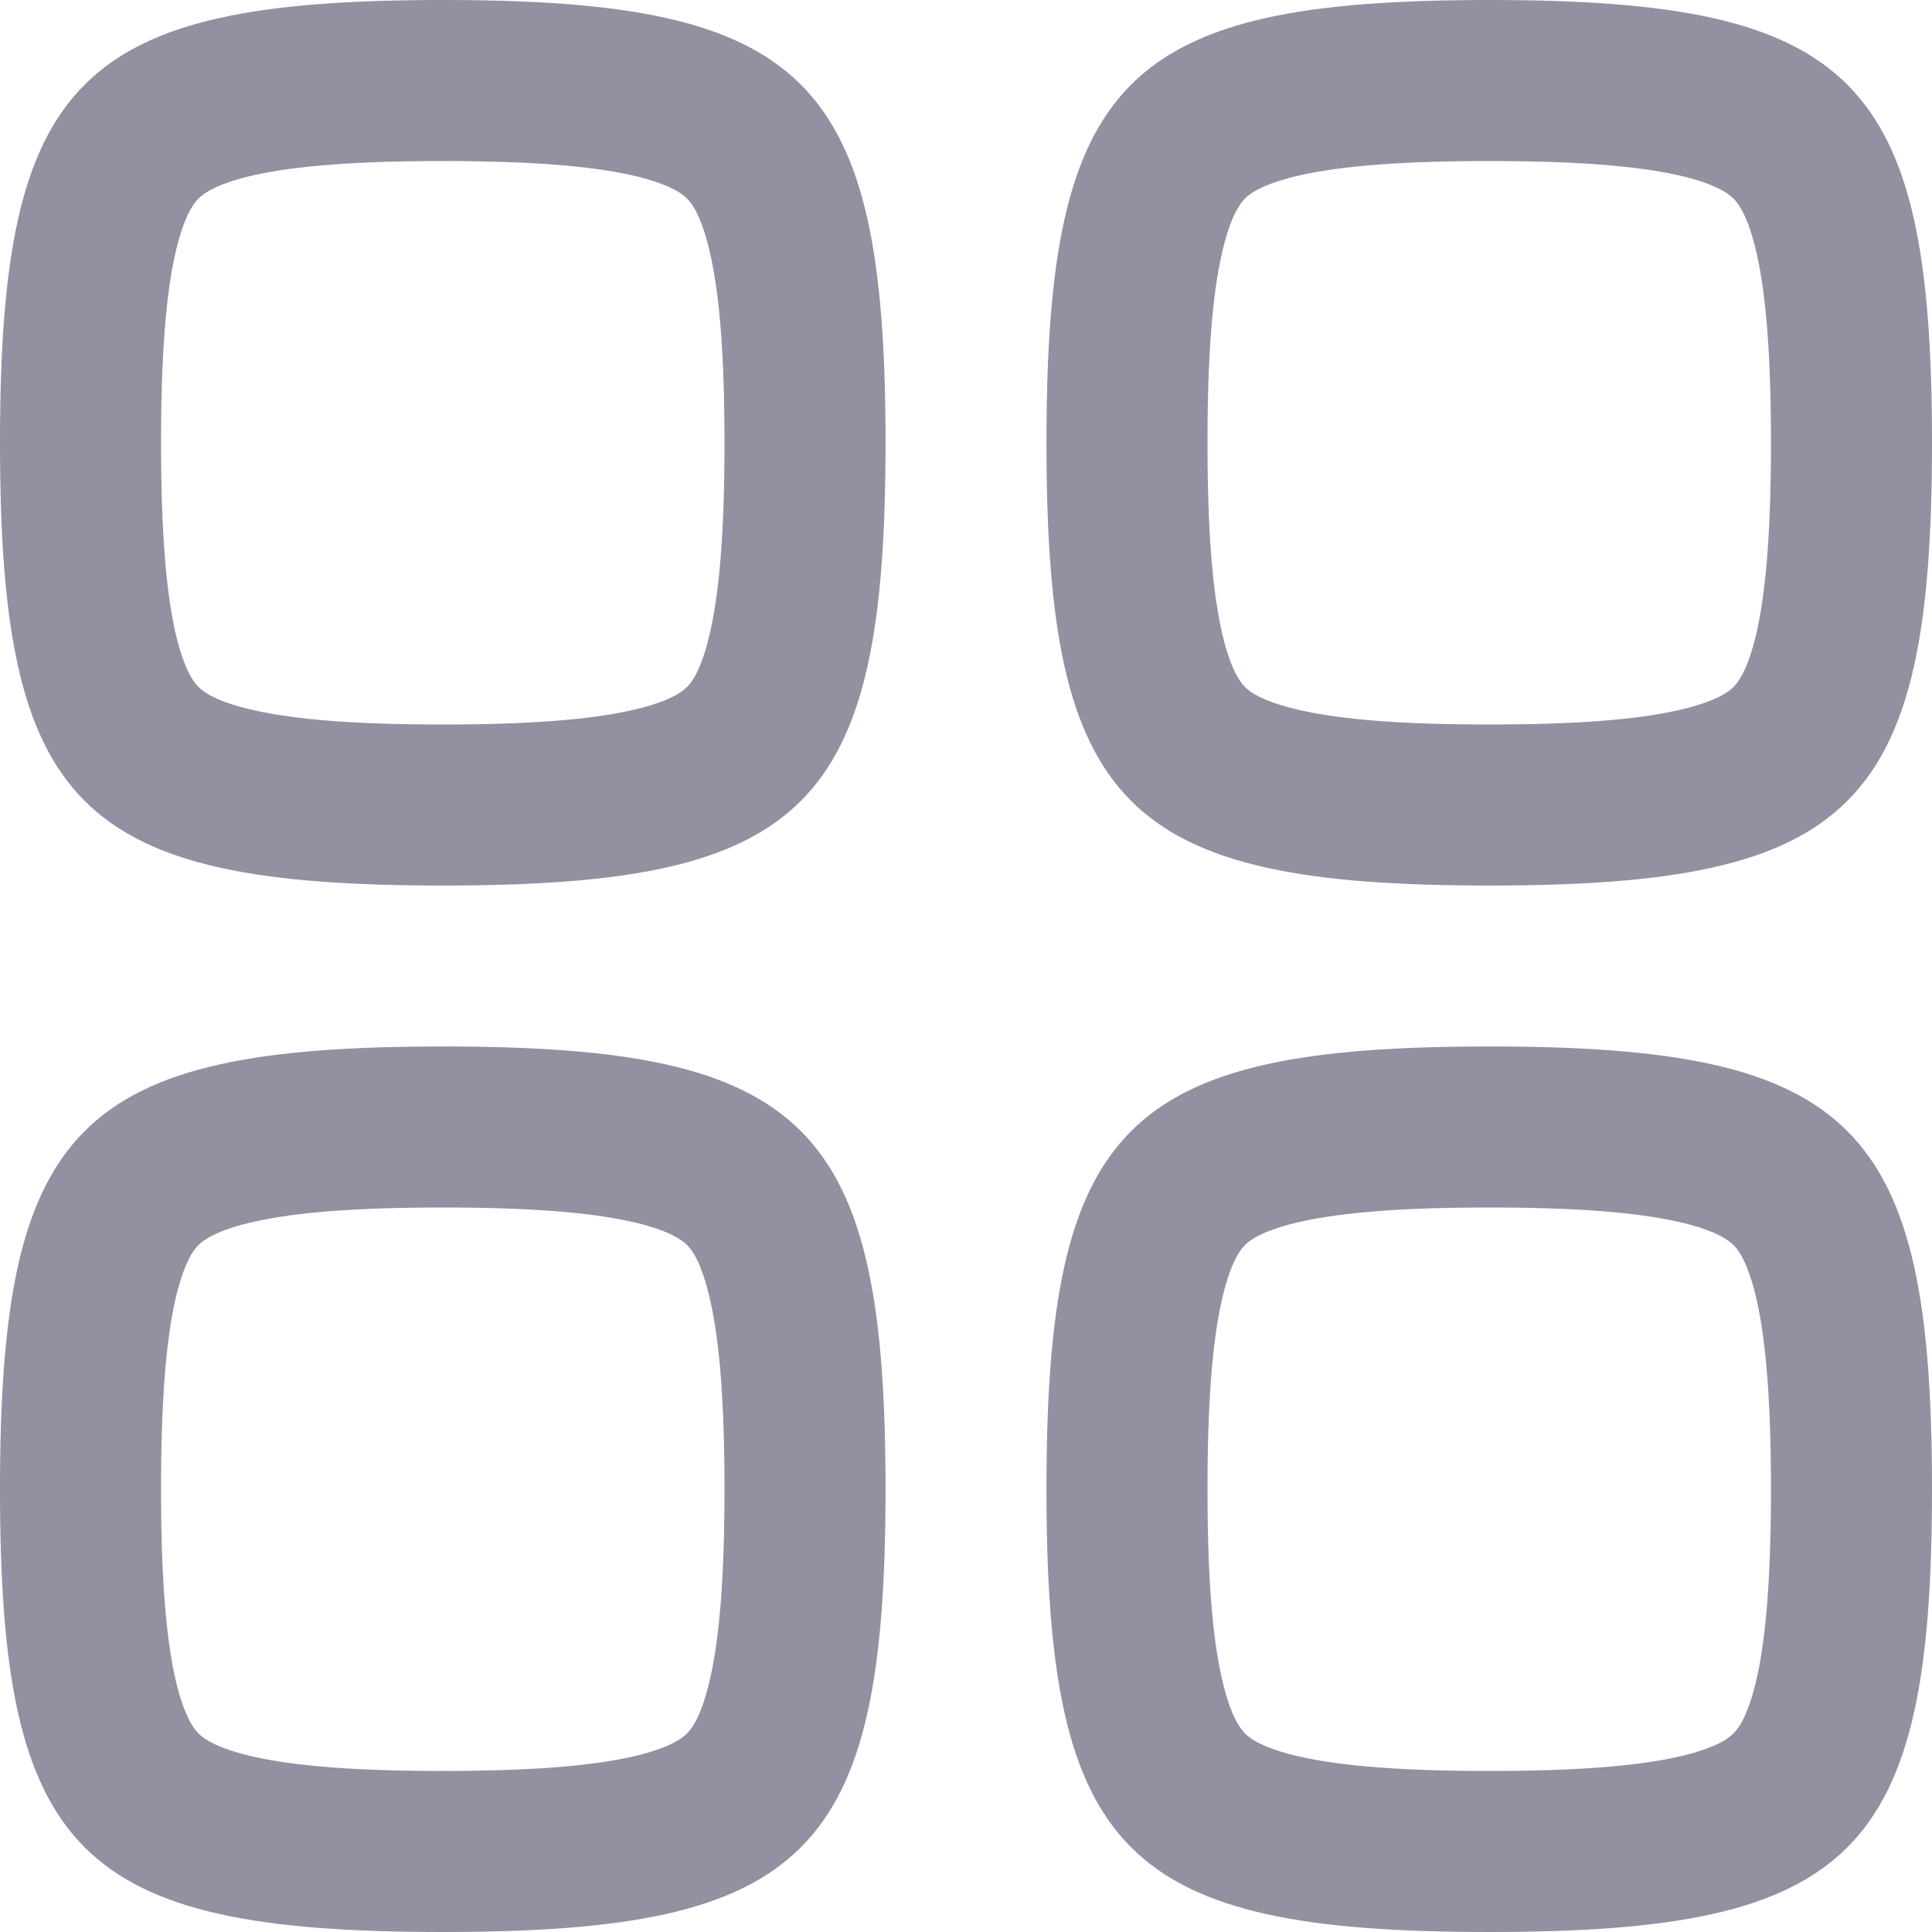
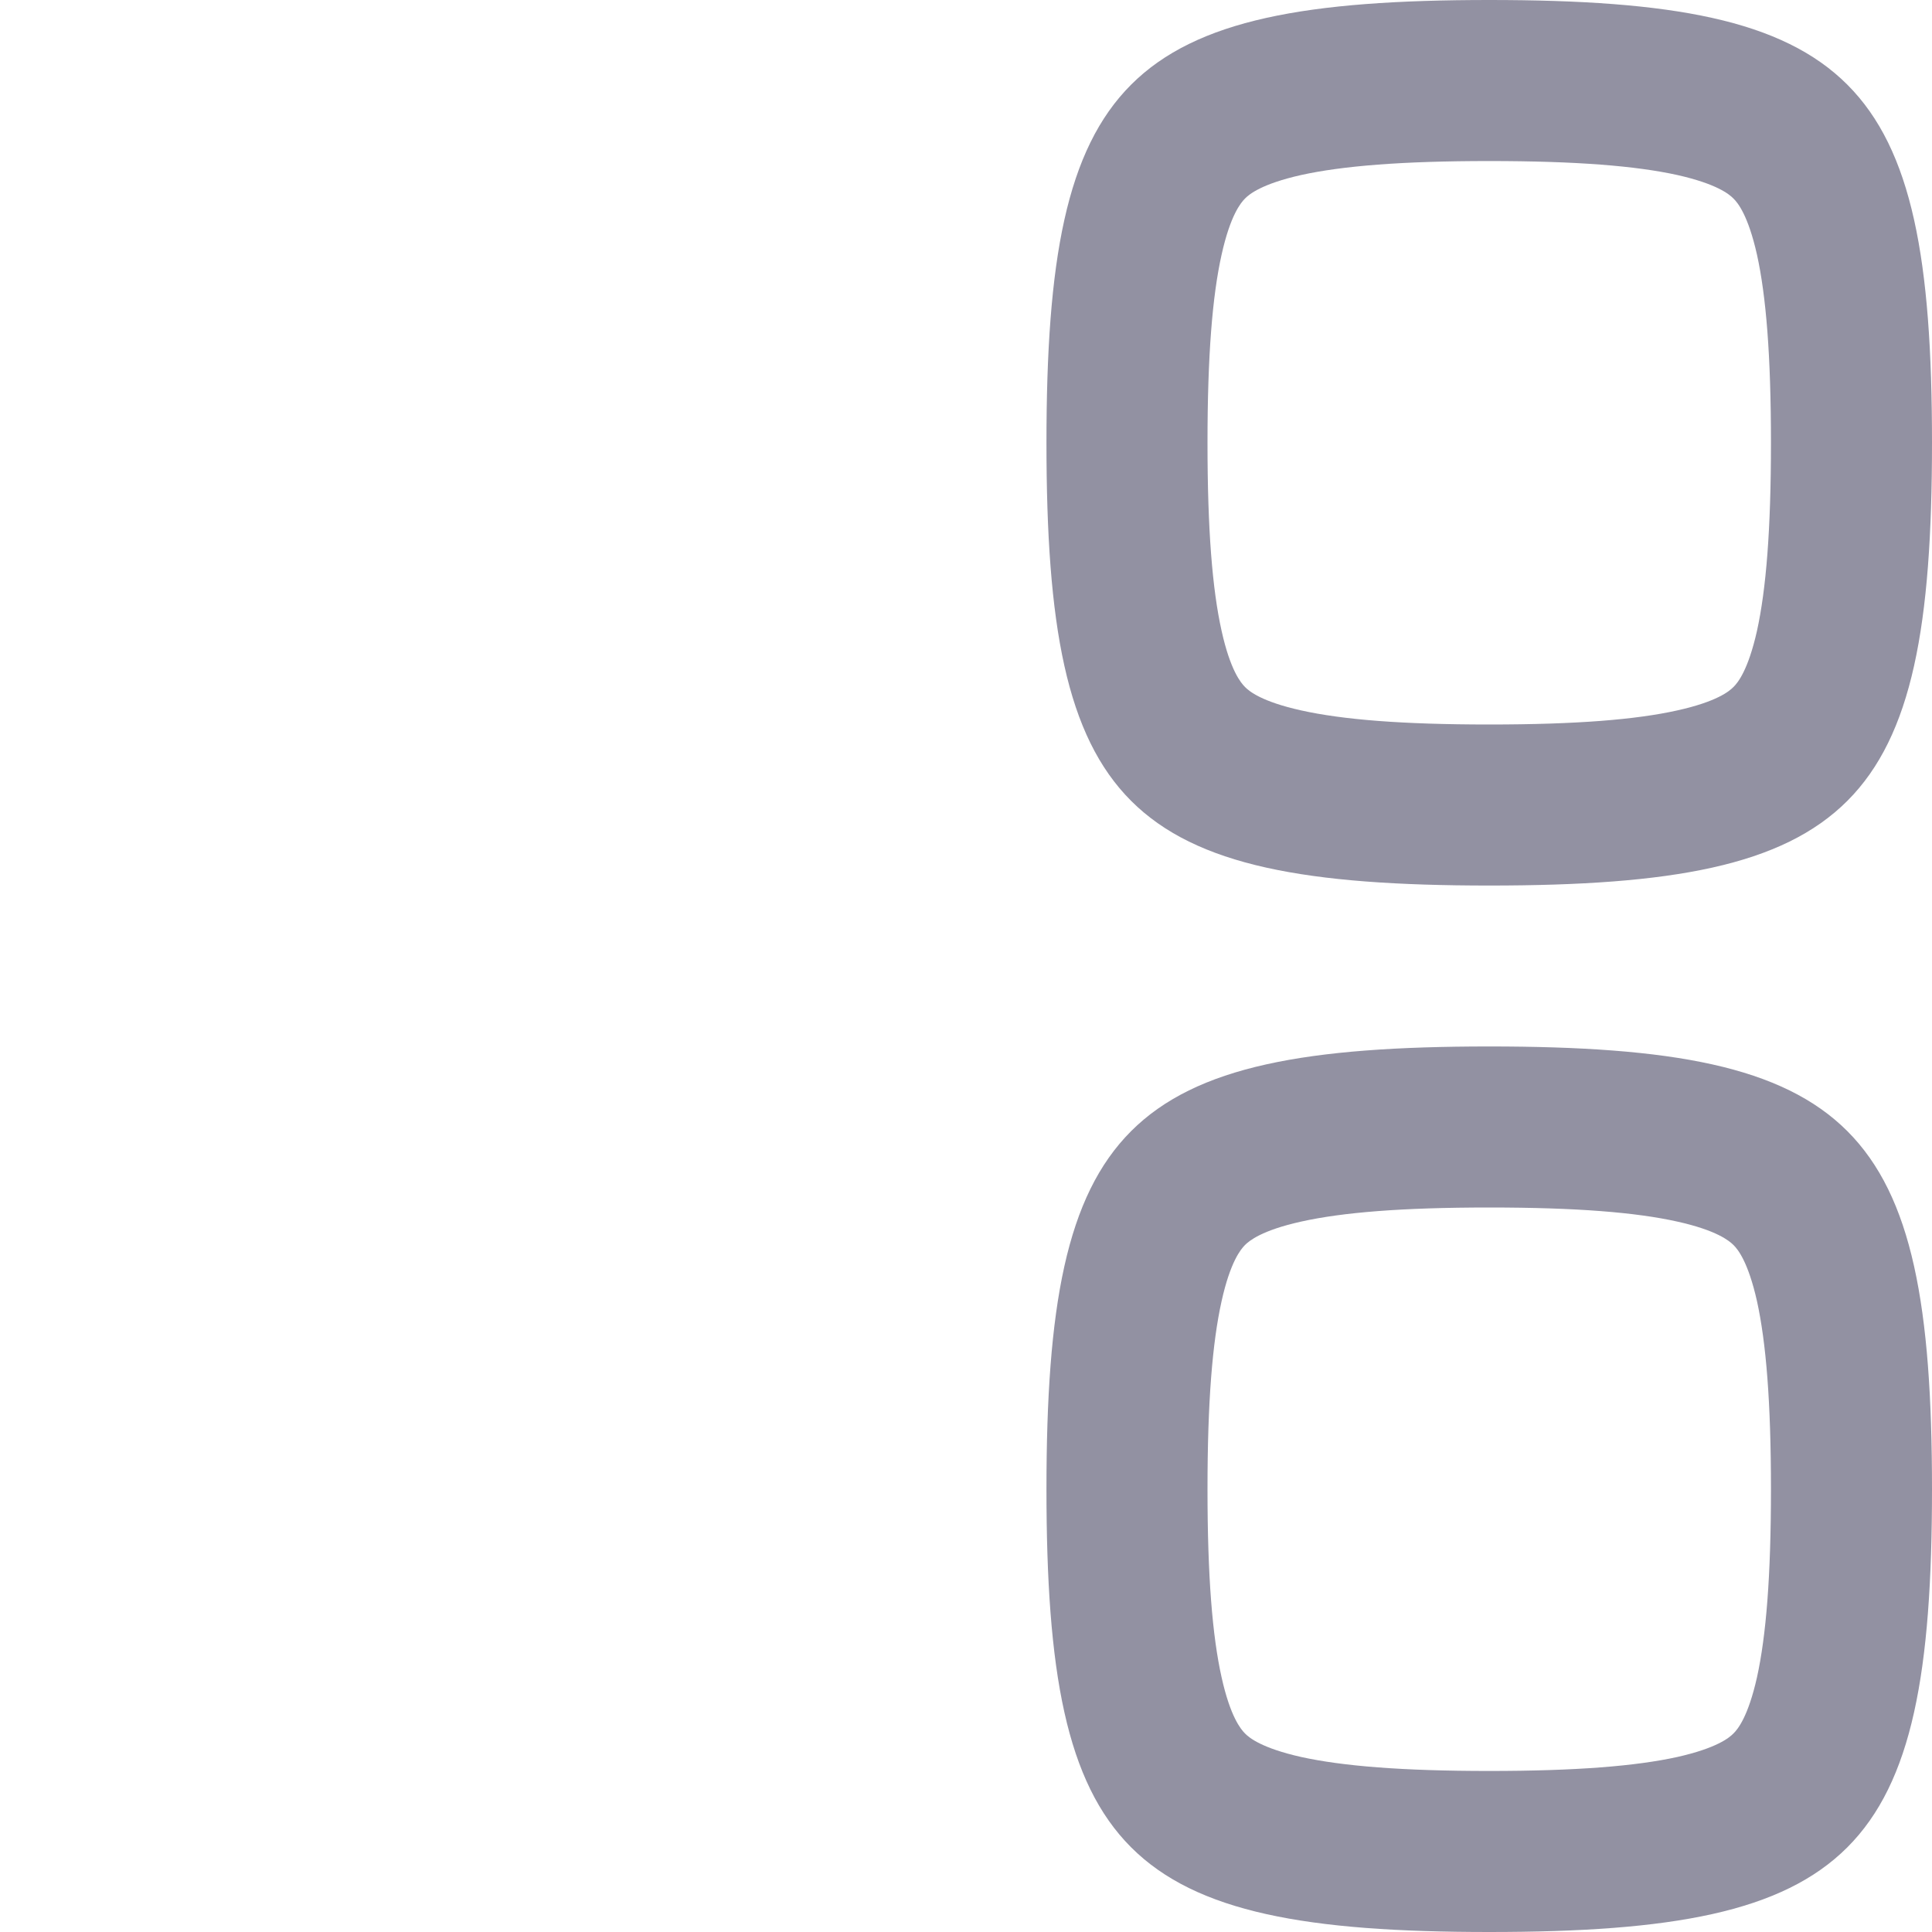
<svg xmlns="http://www.w3.org/2000/svg" width="17" height="17" viewBox="0 0 17 17" fill="none">
  <g id="Menu">
    <g id="Union">
      <path fill-rule="evenodd" clip-rule="evenodd" d="M13.104 7.792C9.896 7.792 9.208 7.104 9.208 3.896C9.208 0.688 9.896 0 13.104 0C16.312 0 17 0.688 17 3.896C17 7.104 16.312 7.792 13.104 7.792ZM11.449 6.251C11.813 6.332 12.334 6.375 13.104 6.375C13.874 6.375 14.396 6.332 14.759 6.251C15.106 6.174 15.216 6.083 15.253 6.045C15.291 6.008 15.382 5.898 15.46 5.551C15.54 5.187 15.583 4.666 15.583 3.896C15.583 3.126 15.54 2.604 15.46 2.241C15.382 1.894 15.291 1.784 15.253 1.747C15.216 1.709 15.106 1.618 14.759 1.54C14.396 1.46 13.874 1.417 13.104 1.417C12.334 1.417 11.813 1.46 11.449 1.54C11.102 1.618 10.992 1.709 10.955 1.747C10.918 1.784 10.826 1.894 10.749 2.241C10.668 2.604 10.625 3.126 10.625 3.896C10.625 4.666 10.668 5.187 10.749 5.551C10.826 5.898 10.918 6.008 10.955 6.045C10.992 6.083 11.102 6.174 11.449 6.251Z" fill="#9291A2" />
-       <path fill-rule="evenodd" clip-rule="evenodd" d="M3.896 17C0.688 17 0 16.312 0 13.104C0 9.896 0.688 9.208 3.896 9.208C7.104 9.208 7.792 9.896 7.792 13.104C7.792 16.312 7.104 17 3.896 17ZM1.54 14.759C1.46 14.396 1.417 13.874 1.417 13.104C1.417 12.334 1.46 11.813 1.54 11.449C1.618 11.102 1.709 10.992 1.747 10.955C1.784 10.918 1.894 10.826 2.241 10.749C2.604 10.668 3.126 10.625 3.896 10.625C4.666 10.625 5.187 10.668 5.551 10.749C5.898 10.826 6.008 10.918 6.045 10.955C6.083 10.992 6.174 11.102 6.251 11.449C6.332 11.813 6.375 12.334 6.375 13.104C6.375 13.874 6.332 14.396 6.251 14.759C6.174 15.106 6.083 15.216 6.045 15.253C6.008 15.291 5.898 15.382 5.551 15.46C5.187 15.54 4.666 15.583 3.896 15.583C3.126 15.583 2.604 15.54 2.241 15.46C1.894 15.382 1.784 15.291 1.747 15.253C1.709 15.216 1.618 15.106 1.54 14.759Z" fill="#9291A2" />
    </g>
    <g id="Union_2">
-       <path fill-rule="evenodd" clip-rule="evenodd" d="M0 3.896C0 7.104 0.688 7.792 3.896 7.792C7.104 7.792 7.792 7.104 7.792 3.896C7.792 0.688 7.104 0 3.896 0C0.688 0 0 0.688 0 3.896ZM1.417 3.896C1.417 4.666 1.46 5.187 1.54 5.551C1.618 5.898 1.709 6.008 1.747 6.045C1.784 6.083 1.894 6.174 2.241 6.251C2.604 6.332 3.126 6.375 3.896 6.375C4.666 6.375 5.187 6.332 5.551 6.251C5.898 6.174 6.008 6.083 6.045 6.045C6.083 6.008 6.174 5.898 6.251 5.551C6.332 5.187 6.375 4.666 6.375 3.896C6.375 3.126 6.332 2.604 6.251 2.241C6.174 1.894 6.083 1.784 6.045 1.747C6.008 1.709 5.898 1.618 5.551 1.54C5.187 1.46 4.666 1.417 3.896 1.417C3.126 1.417 2.604 1.46 2.241 1.54C1.894 1.618 1.784 1.709 1.747 1.747C1.709 1.784 1.618 1.894 1.54 2.241C1.46 2.604 1.417 3.126 1.417 3.896Z" fill="#9291A2" />
      <path fill-rule="evenodd" clip-rule="evenodd" d="M9.208 13.104C9.208 16.312 9.896 17 13.104 17C16.312 17 17 16.312 17 13.104C17 9.896 16.312 9.208 13.104 9.208C9.896 9.208 9.208 9.896 9.208 13.104ZM10.625 13.104C10.625 13.874 10.668 14.396 10.749 14.759C10.826 15.106 10.918 15.216 10.955 15.253C10.992 15.291 11.102 15.382 11.449 15.46C11.813 15.54 12.334 15.583 13.104 15.583C13.874 15.583 14.396 15.54 14.759 15.46C15.106 15.382 15.216 15.291 15.253 15.253C15.291 15.216 15.382 15.106 15.46 14.759C15.54 14.396 15.583 13.874 15.583 13.104C15.583 12.334 15.54 11.813 15.46 11.449C15.382 11.102 15.291 10.992 15.253 10.955C15.216 10.918 15.106 10.826 14.759 10.749C14.396 10.668 13.874 10.625 13.104 10.625C12.334 10.625 11.813 10.668 11.449 10.749C11.102 10.826 10.992 10.918 10.955 10.955C10.918 10.992 10.826 11.102 10.749 11.449C10.668 11.813 10.625 12.334 10.625 13.104Z" fill="#9291A2" />
    </g>
  </g>
</svg>